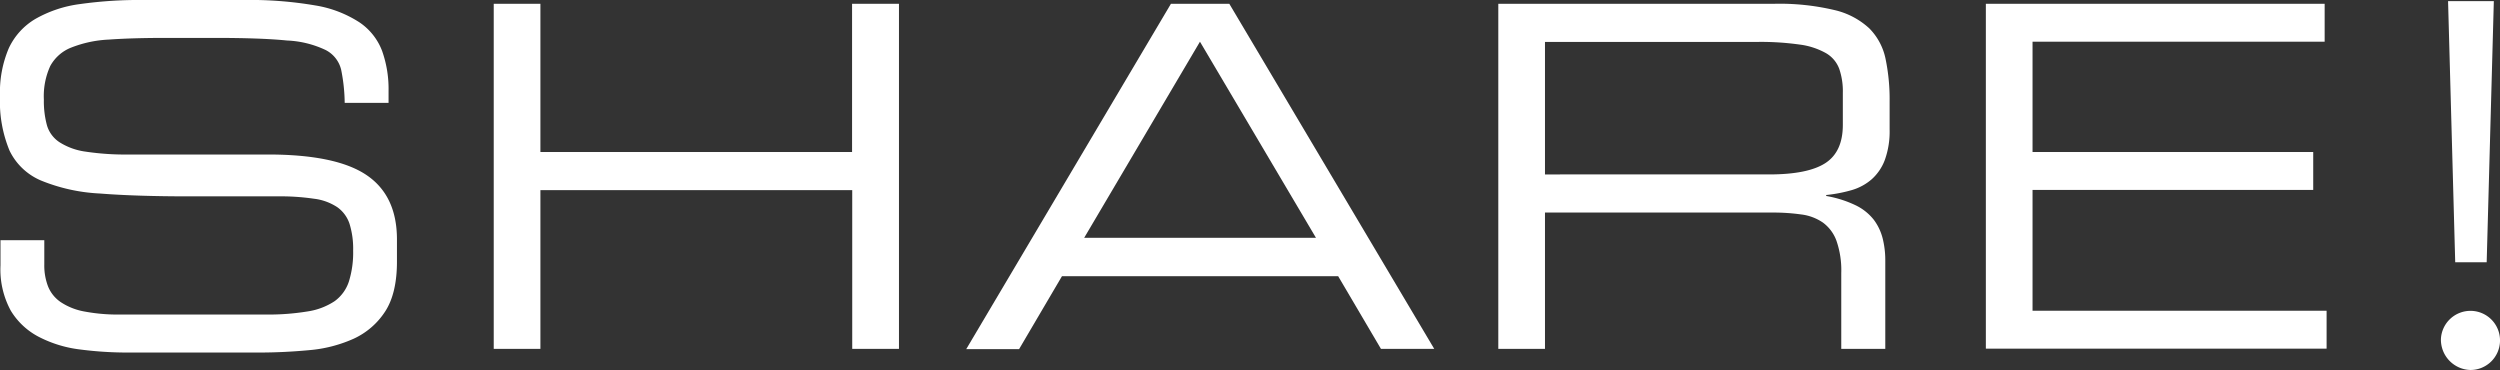
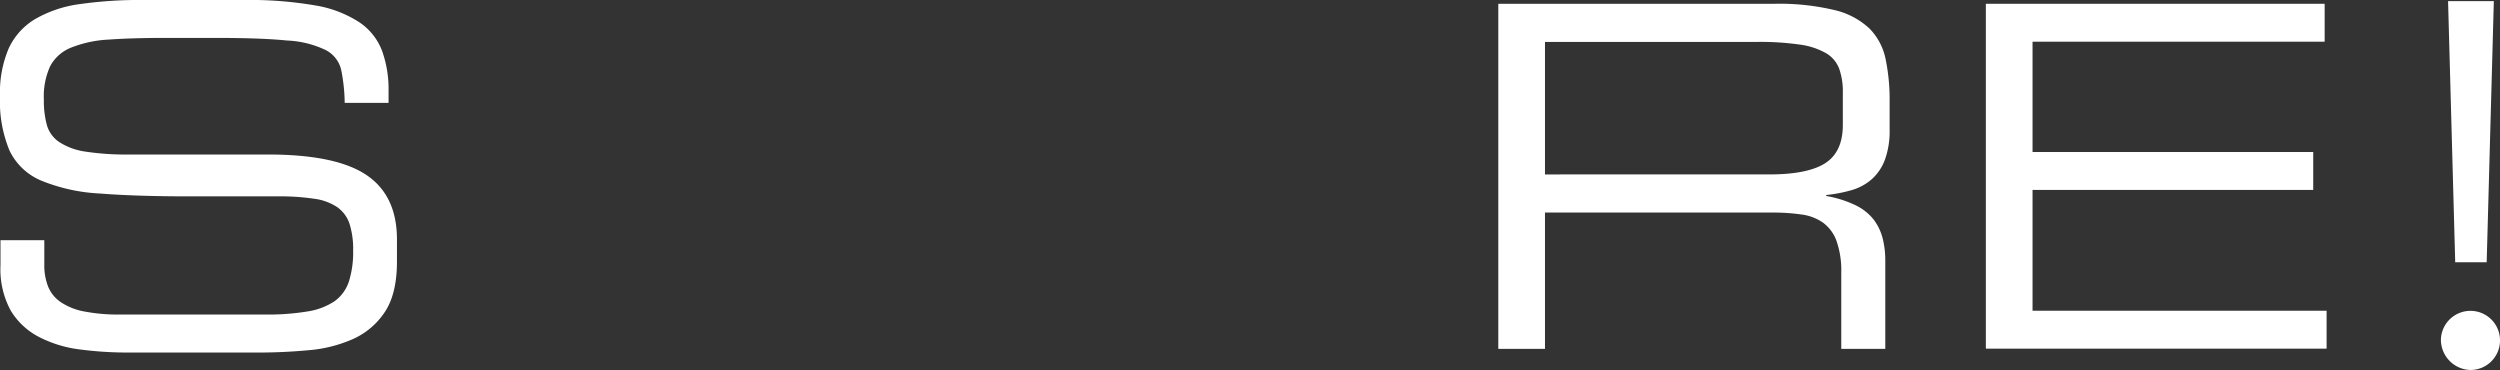
<svg xmlns="http://www.w3.org/2000/svg" viewBox="0 0 461.64 68.32">
  <rect x="0" y="0" width="461.64" height="68.32" fill="#333333" stroke="none" />
  <defs>
    <style>
      .cls-1 {
        fill: #fff;
      }
    </style>
  </defs>
  <g id="レイヤー_2" data-name="レイヤー 2">
    <g id="SP">
      <g>
        <path class="cls-1" d="M.09,44.35H8.18v4.49a10.73,10.73,0,0,0,.71,4.09,6.37,6.37,0,0,0,2.33,2.86,11.59,11.59,0,0,0,4.31,1.72,33.16,33.16,0,0,0,6.73.57H49a44.41,44.41,0,0,0,7.78-.57,12.35,12.35,0,0,0,5-1.89A7.25,7.25,0,0,0,64.42,52a17.93,17.93,0,0,0,.79-5.72,15.5,15.5,0,0,0-.66-4.93,6.11,6.11,0,0,0-2.25-3.08A9.92,9.92,0,0,0,58,36.7a42.06,42.06,0,0,0-6.74-.44H34.94q-9.85,0-16.55-.53A32.86,32.86,0,0,1,7.61,33.35a11.37,11.37,0,0,1-5.85-5.54A23.74,23.74,0,0,1,0,17.78,20.77,20.77,0,0,1,1.63,8.89,12.33,12.33,0,0,1,6.56,3.48,22.47,22.47,0,0,1,14.78.75,78.38,78.38,0,0,1,26.4,0H45a71.38,71.38,0,0,1,13.2,1,21.22,21.22,0,0,1,8.18,3.13,11.09,11.09,0,0,1,4.18,5.28,21,21,0,0,1,1.19,7.39V19h-8.1A32.51,32.51,0,0,0,63,12.89a5.53,5.53,0,0,0-2.86-3.65A18.39,18.39,0,0,0,53,7.48Q48.22,7,39.78,7H30.62q-6.24,0-10.56.31A21.6,21.6,0,0,0,13.11,8.8a7.54,7.54,0,0,0-3.83,3.39,13.41,13.41,0,0,0-1.18,6.2,17,17,0,0,0,.57,4.75A5.61,5.61,0,0,0,11,26.27,12,12,0,0,0,15.8,28a49.64,49.64,0,0,0,8.14.53H49.46q12.59,0,18.21,3.79T73.3,44.18v4.13q0,5.89-2.2,9.24a13.76,13.76,0,0,1-5.8,5,25.19,25.19,0,0,1-8.23,2.11c-3.08.29-6.21.44-9.37.44H23.76a68.09,68.09,0,0,1-9-.57,22.4,22.4,0,0,1-7.52-2.29A13.12,13.12,0,0,1,2,57.38,15.92,15.92,0,0,1,.09,49Z" />
-         <path class="cls-1" d="M91.17.7h8.62V28.07h57.55V.7H166V64.42h-8.63V35.11H99.79V64.42H91.17Z" />
-         <path class="cls-1" d="M216.22.7H227l37.84,63.72H255L247.1,51h-51l-7.92,13.47h-9.76Zm5.36,7L200.2,43.91H243Z" />
        <path class="cls-1" d="M276.67.7h50.95a43.82,43.82,0,0,1,11.09,1.15,14.16,14.16,0,0,1,6.47,3.39,11.19,11.19,0,0,1,3,5.63,36.7,36.7,0,0,1,.75,7.87v5.2a15.48,15.48,0,0,1-.88,5.58,9,9,0,0,1-2.46,3.61,9.79,9.79,0,0,1-3.75,2,26.66,26.66,0,0,1-4.62.88v.18a20.49,20.49,0,0,1,5.42,1.71A9.52,9.52,0,0,1,346,40.57,9.7,9.7,0,0,1,347.64,44a16.69,16.69,0,0,1,.49,4.1V64.42H340v-14a16.54,16.54,0,0,0-.88-5.94,7.2,7.2,0,0,0-2.51-3.38,9,9,0,0,0-4-1.5,37,37,0,0,0-5.28-.35H285.29V64.42h-8.62Zm50,31.51q7.2,0,10.42-2.11T340.29,23V17.16a12.75,12.75,0,0,0-.66-4.44,5.59,5.59,0,0,0-2.46-2.91,13.41,13.41,0,0,0-4.84-1.58,51.33,51.33,0,0,0-7.79-.49H285.29V32.21Z" />
        <path class="cls-1" d="M366.7.7h62.56v7H375.32V28.07h51.83v7H375.32V57.38h54.3v7H366.7Z" />
-         <path class="cls-1" d="M450.73,62.6a5.46,5.46,0,1,1,5.46,5.72A5.6,5.6,0,0,1,450.73,62.6Zm2.64-14.17L452.05.21h8.45l-1.32,48.22Z" />
+         <path class="cls-1" d="M450.73,62.6a5.46,5.46,0,1,1,5.46,5.72A5.6,5.6,0,0,1,450.73,62.6m2.64-14.17L452.05.21h8.45l-1.32,48.22Z" />
      </g>
    </g>
  </g>
</svg>